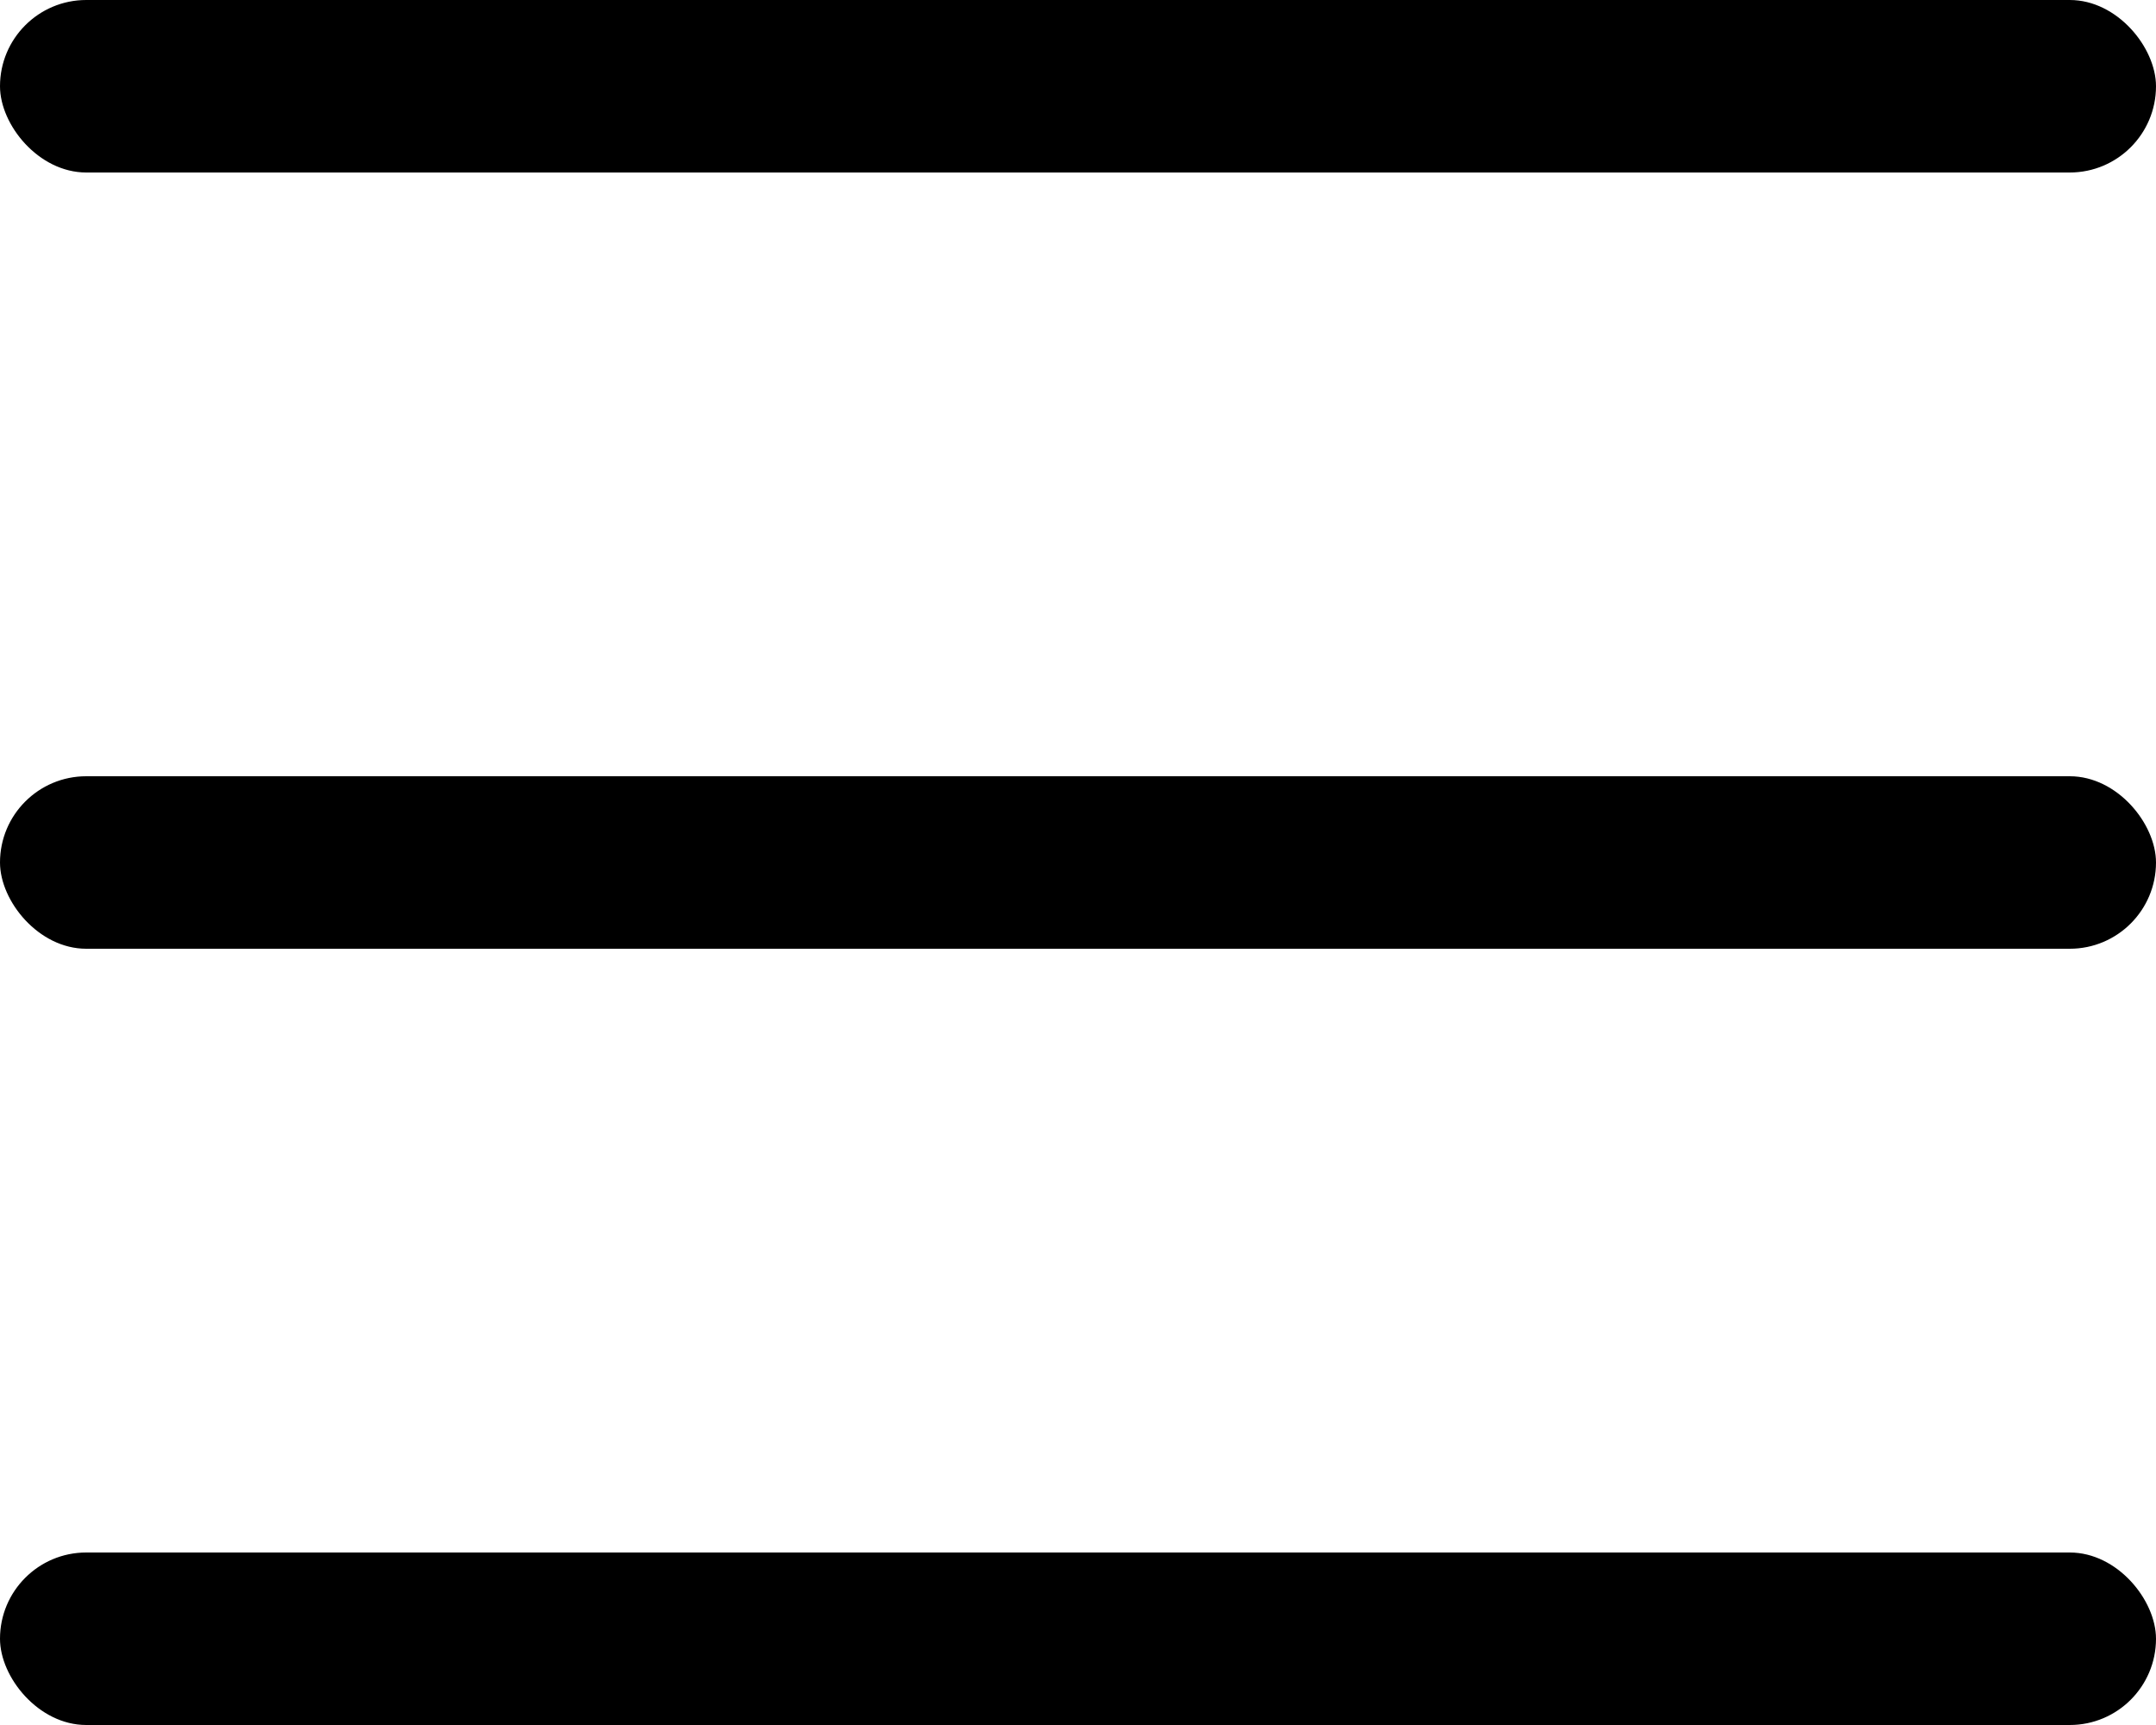
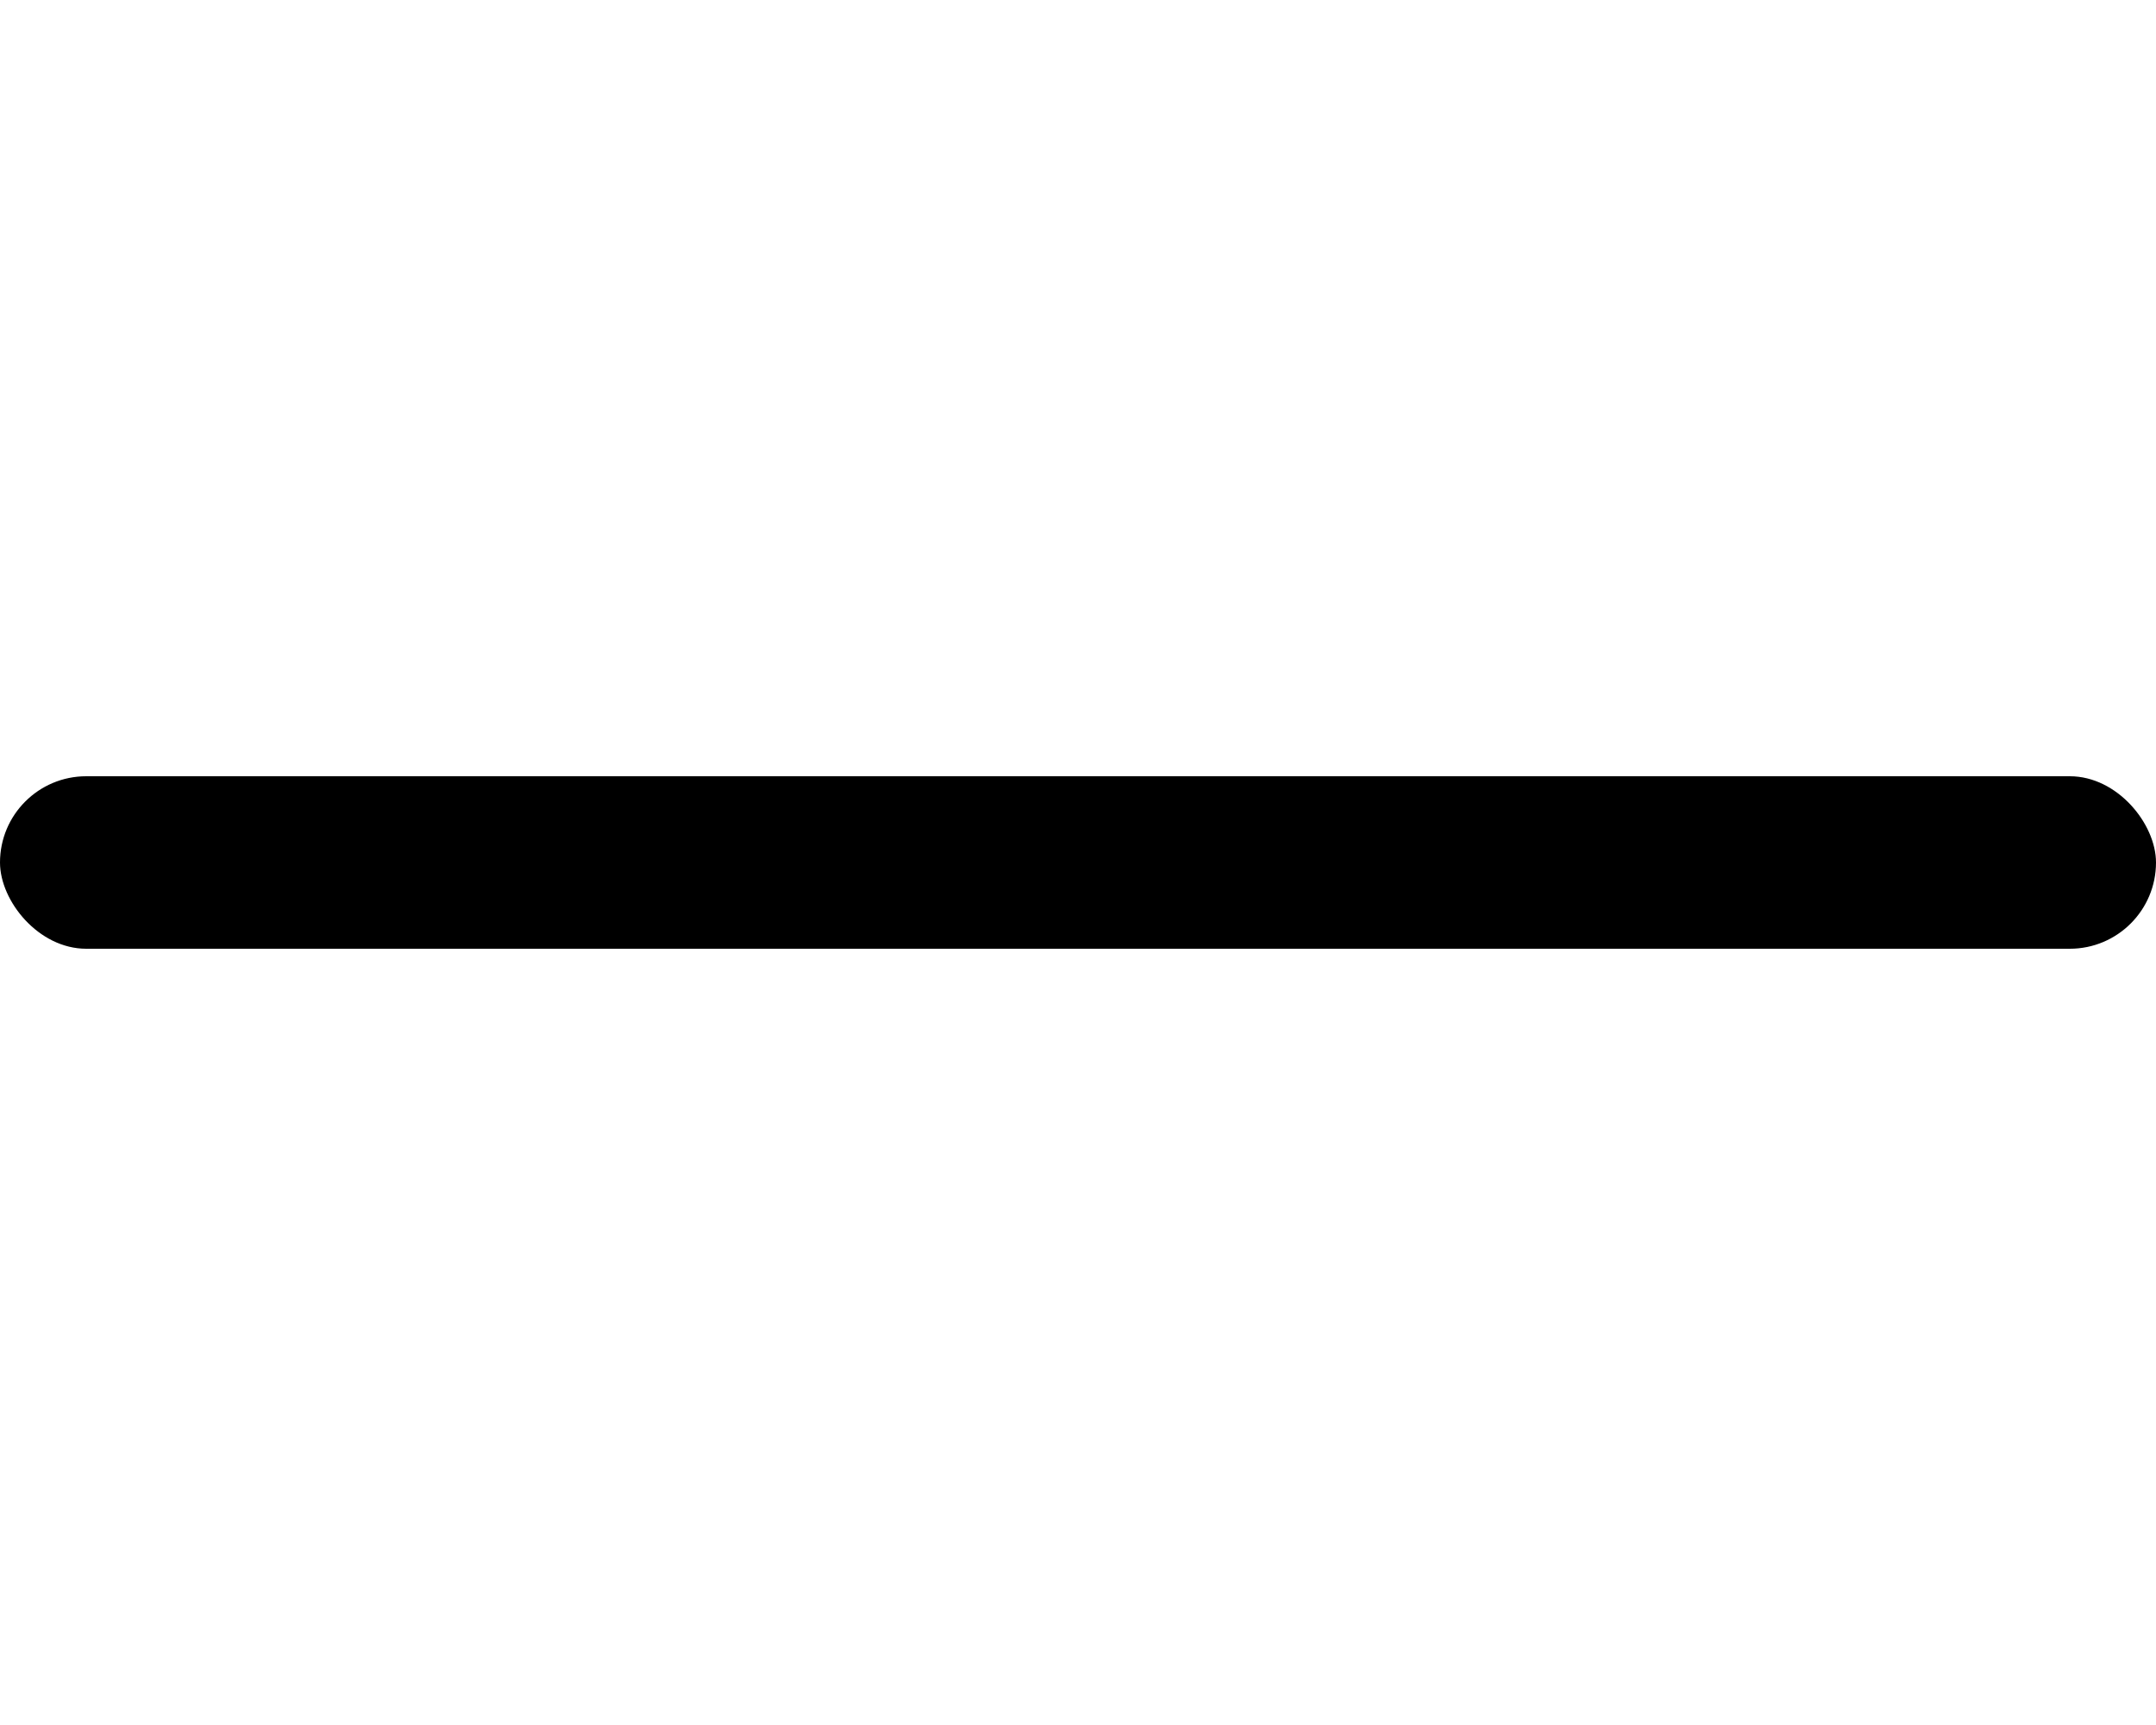
<svg xmlns="http://www.w3.org/2000/svg" width="50" height="40" viewBox="0 0 50 40">
  <g id="menu_icon" transform="translate(-1820 -31)">
-     <rect id="長方形_3" data-name="長方形 3" width="50" height="4" rx="2" transform="translate(1820 31)" />
    <rect id="長方形_4" data-name="長方形 4" width="50" height="4" rx="2" transform="translate(1820 49)" />
-     <rect id="長方形_5" data-name="長方形 5" width="50" height="4" rx="2" transform="translate(1820 67)" />
  </g>
</svg>